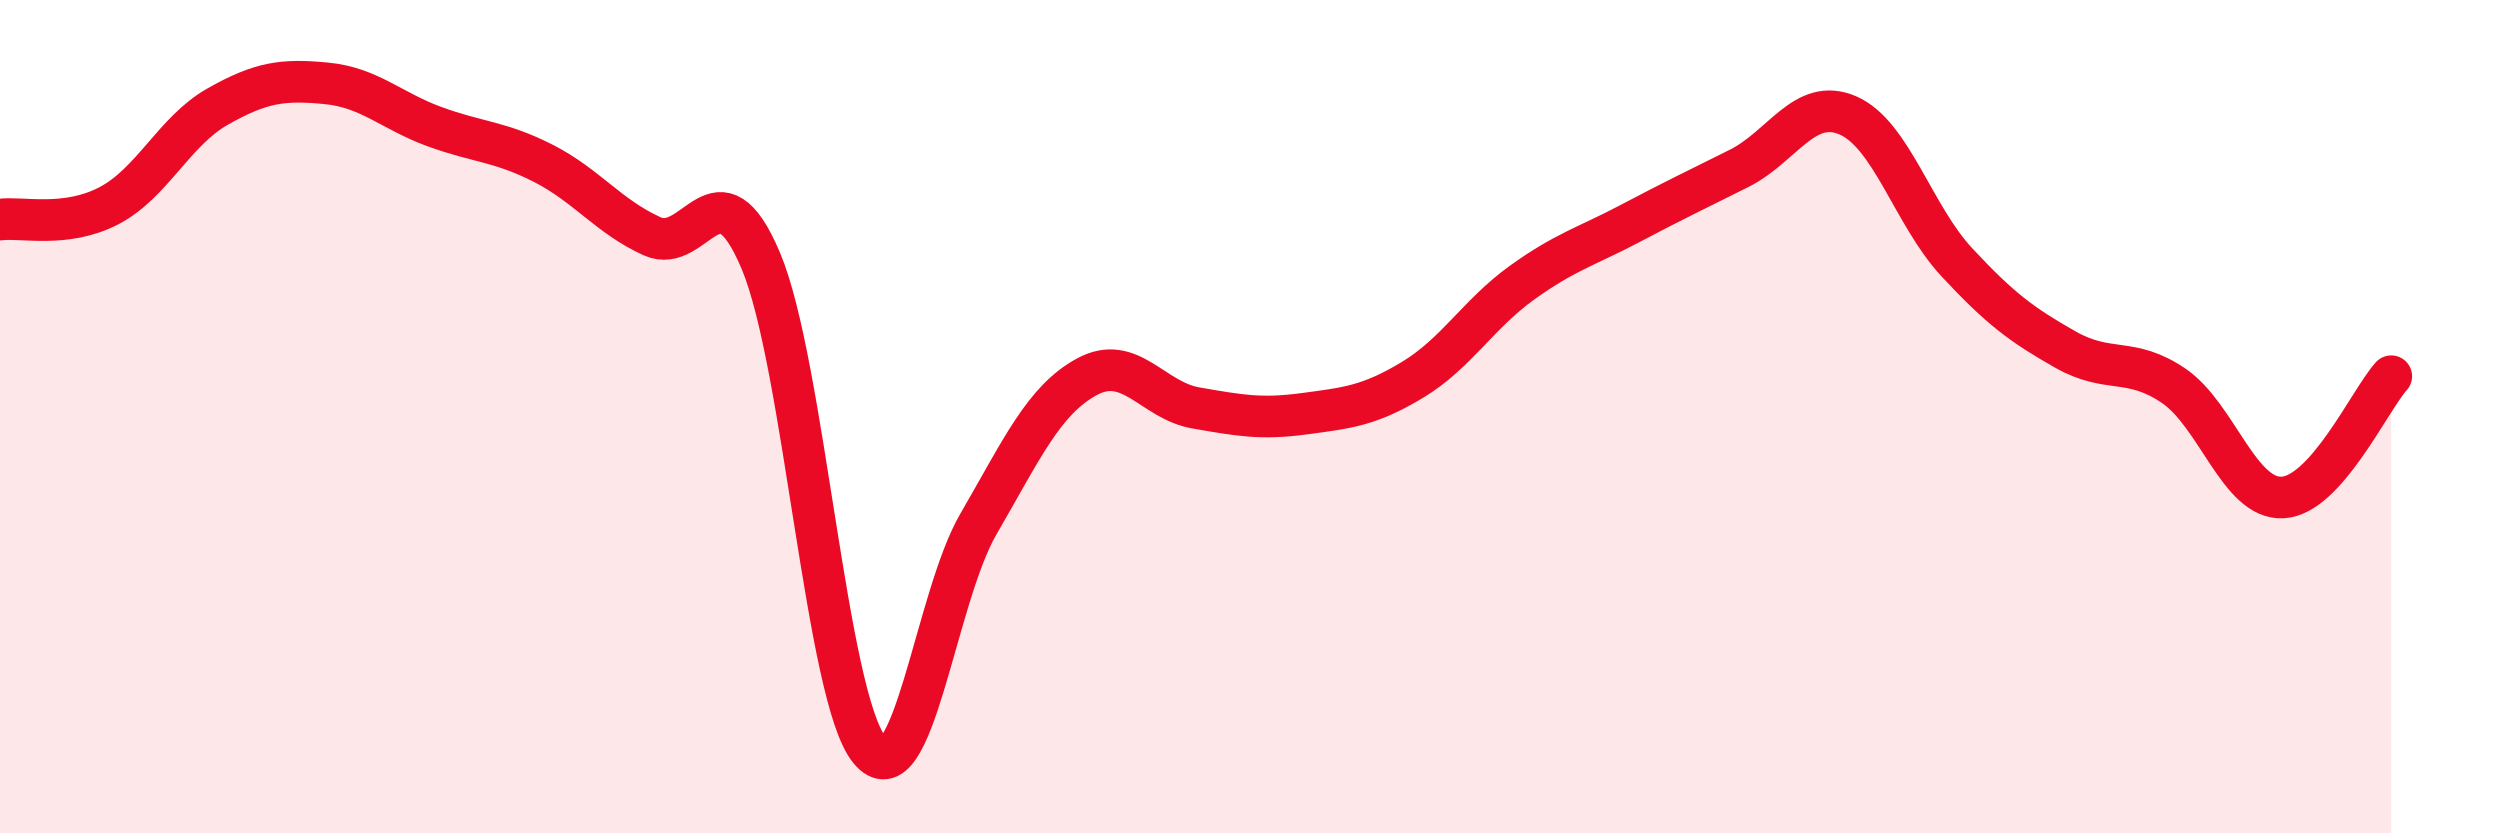
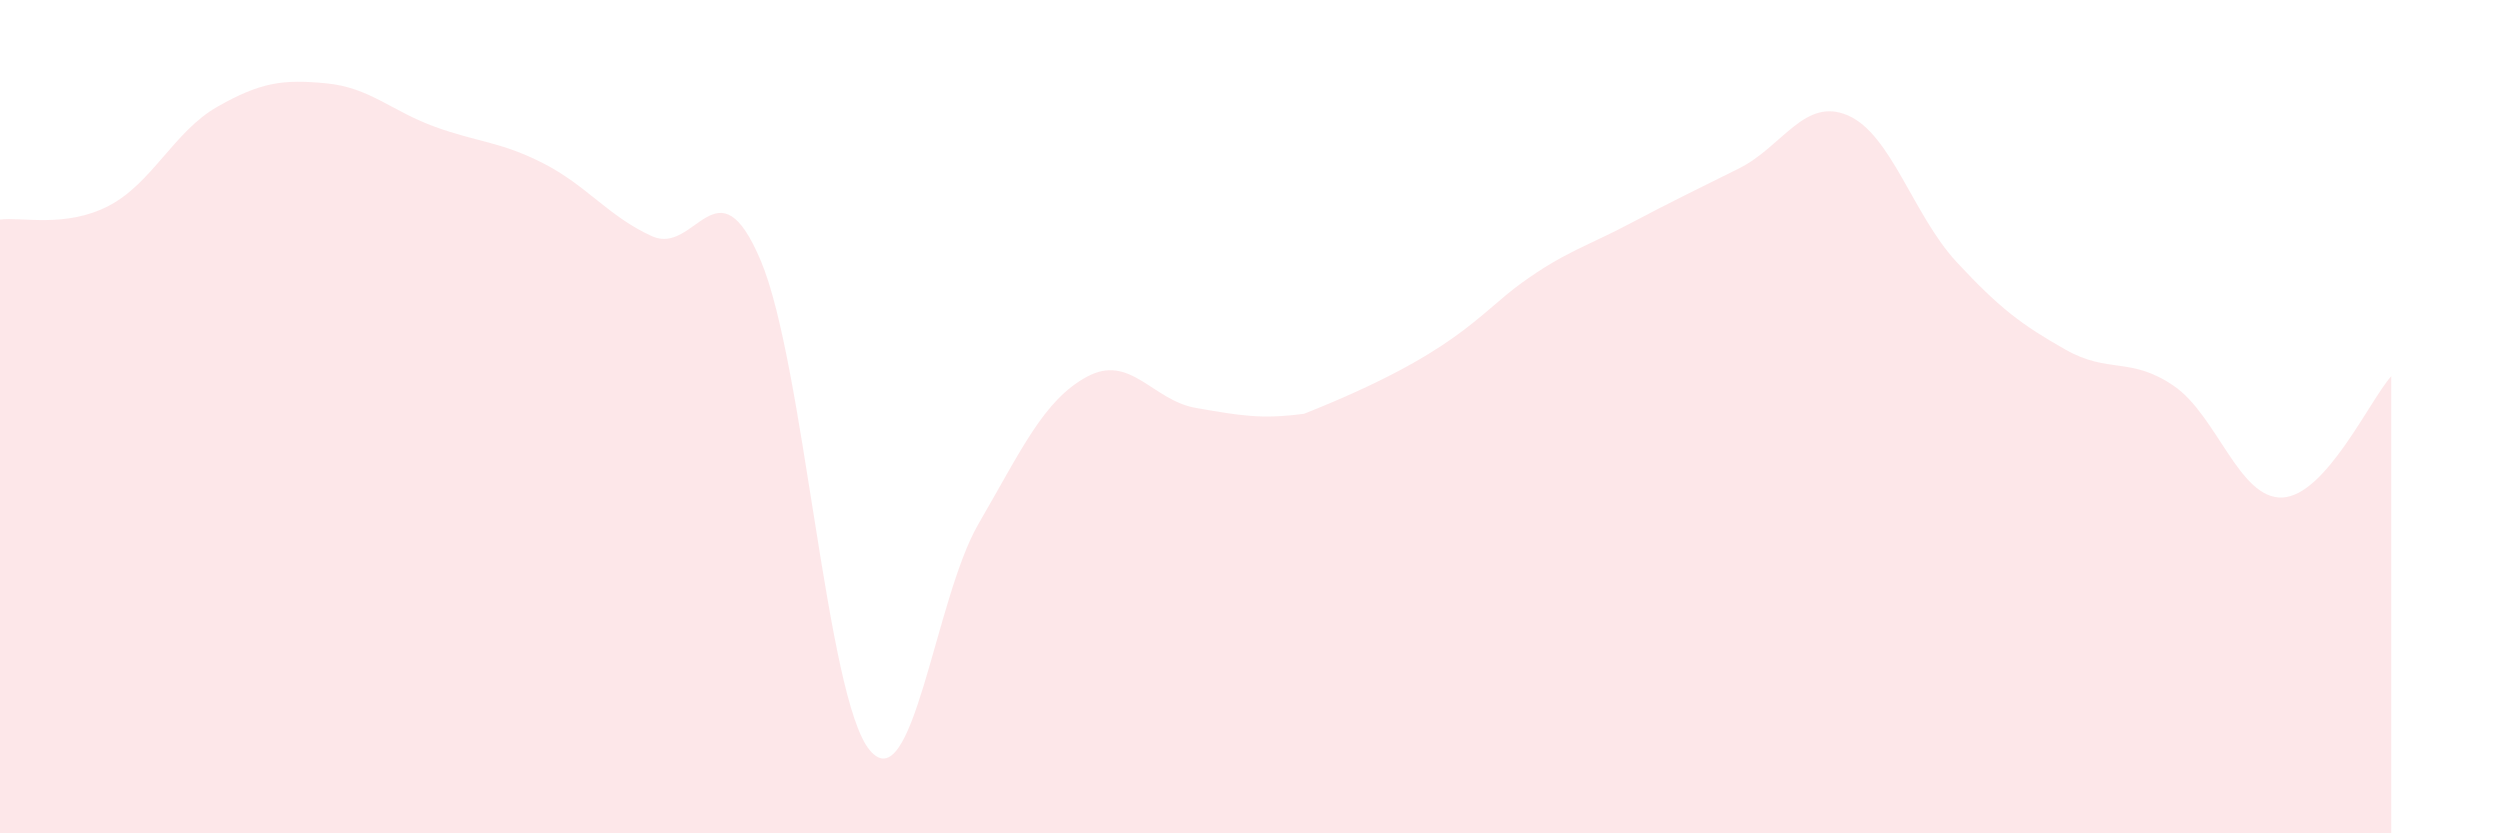
<svg xmlns="http://www.w3.org/2000/svg" width="60" height="20" viewBox="0 0 60 20">
-   <path d="M 0,5.27 C 0.52,5.2 1.57,5.48 2.61,4.94 C 3.65,4.4 4.18,3.15 5.22,2.56 C 6.26,1.97 6.79,1.9 7.83,2 C 8.87,2.1 9.39,2.66 10.43,3.04 C 11.47,3.42 12,3.39 13.04,3.92 C 14.08,4.45 14.61,5.2 15.65,5.67 C 16.69,6.14 17.22,3.79 18.26,6.26 C 19.3,8.73 19.83,16.74 20.87,18 C 21.91,19.26 22.44,14.37 23.48,12.58 C 24.52,10.79 25.05,9.6 26.09,9.04 C 27.13,8.48 27.66,9.61 28.7,9.79 C 29.74,9.97 30.26,10.07 31.3,9.93 C 32.34,9.79 32.87,9.74 33.91,9.11 C 34.95,8.48 35.48,7.54 36.52,6.79 C 37.56,6.04 38.09,5.91 39.13,5.36 C 40.17,4.81 40.7,4.56 41.74,4.04 C 42.78,3.52 43.31,2.32 44.35,2.77 C 45.39,3.22 45.92,5.17 46.96,6.29 C 48,7.41 48.53,7.8 49.57,8.39 C 50.61,8.98 51.13,8.55 52.17,9.26 C 53.21,9.97 53.74,11.99 54.78,11.94 C 55.82,11.89 56.87,9.61 57.39,9.03L57.39 20L0 20Z" fill="#EB0A25" opacity="0.1" stroke-linecap="round" stroke-linejoin="round" />
-   <path d="M 0,5.27 C 0.52,5.2 1.57,5.48 2.61,4.94 C 3.65,4.4 4.18,3.15 5.22,2.56 C 6.26,1.97 6.79,1.9 7.83,2 C 8.87,2.1 9.39,2.66 10.43,3.04 C 11.47,3.42 12,3.39 13.04,3.92 C 14.08,4.45 14.61,5.2 15.65,5.67 C 16.69,6.14 17.22,3.79 18.26,6.26 C 19.3,8.73 19.83,16.74 20.87,18 C 21.91,19.26 22.44,14.37 23.48,12.58 C 24.52,10.79 25.05,9.6 26.09,9.04 C 27.13,8.48 27.66,9.61 28.7,9.79 C 29.74,9.97 30.26,10.07 31.3,9.93 C 32.34,9.79 32.87,9.74 33.91,9.11 C 34.95,8.48 35.48,7.54 36.52,6.79 C 37.56,6.04 38.09,5.91 39.13,5.36 C 40.17,4.81 40.7,4.56 41.74,4.04 C 42.78,3.52 43.31,2.32 44.35,2.77 C 45.39,3.22 45.92,5.17 46.96,6.29 C 48,7.41 48.53,7.8 49.57,8.39 C 50.61,8.98 51.13,8.55 52.17,9.26 C 53.21,9.97 53.74,11.99 54.78,11.94 C 55.82,11.89 56.87,9.61 57.39,9.03" stroke="#EB0A25" stroke-width="1" fill="none" stroke-linecap="round" stroke-linejoin="round" />
+   <path d="M 0,5.27 C 0.52,5.2 1.57,5.48 2.61,4.94 C 3.65,4.4 4.18,3.15 5.22,2.56 C 6.26,1.97 6.79,1.9 7.83,2 C 8.87,2.1 9.39,2.66 10.43,3.04 C 11.47,3.42 12,3.39 13.04,3.92 C 14.08,4.45 14.61,5.2 15.65,5.67 C 16.69,6.14 17.22,3.79 18.26,6.26 C 19.3,8.73 19.83,16.74 20.87,18 C 21.91,19.26 22.44,14.37 23.48,12.58 C 24.52,10.79 25.05,9.6 26.09,9.04 C 27.13,8.48 27.66,9.61 28.7,9.79 C 29.74,9.97 30.26,10.07 31.3,9.93 C 34.95,8.48 35.48,7.54 36.52,6.79 C 37.56,6.04 38.09,5.91 39.13,5.36 C 40.17,4.81 40.7,4.56 41.74,4.04 C 42.78,3.52 43.31,2.32 44.35,2.77 C 45.39,3.22 45.92,5.17 46.96,6.29 C 48,7.41 48.53,7.8 49.57,8.39 C 50.61,8.98 51.13,8.55 52.17,9.26 C 53.21,9.97 53.74,11.99 54.78,11.94 C 55.82,11.89 56.87,9.61 57.39,9.03L57.39 20L0 20Z" fill="#EB0A25" opacity="0.1" stroke-linecap="round" stroke-linejoin="round" />
</svg>